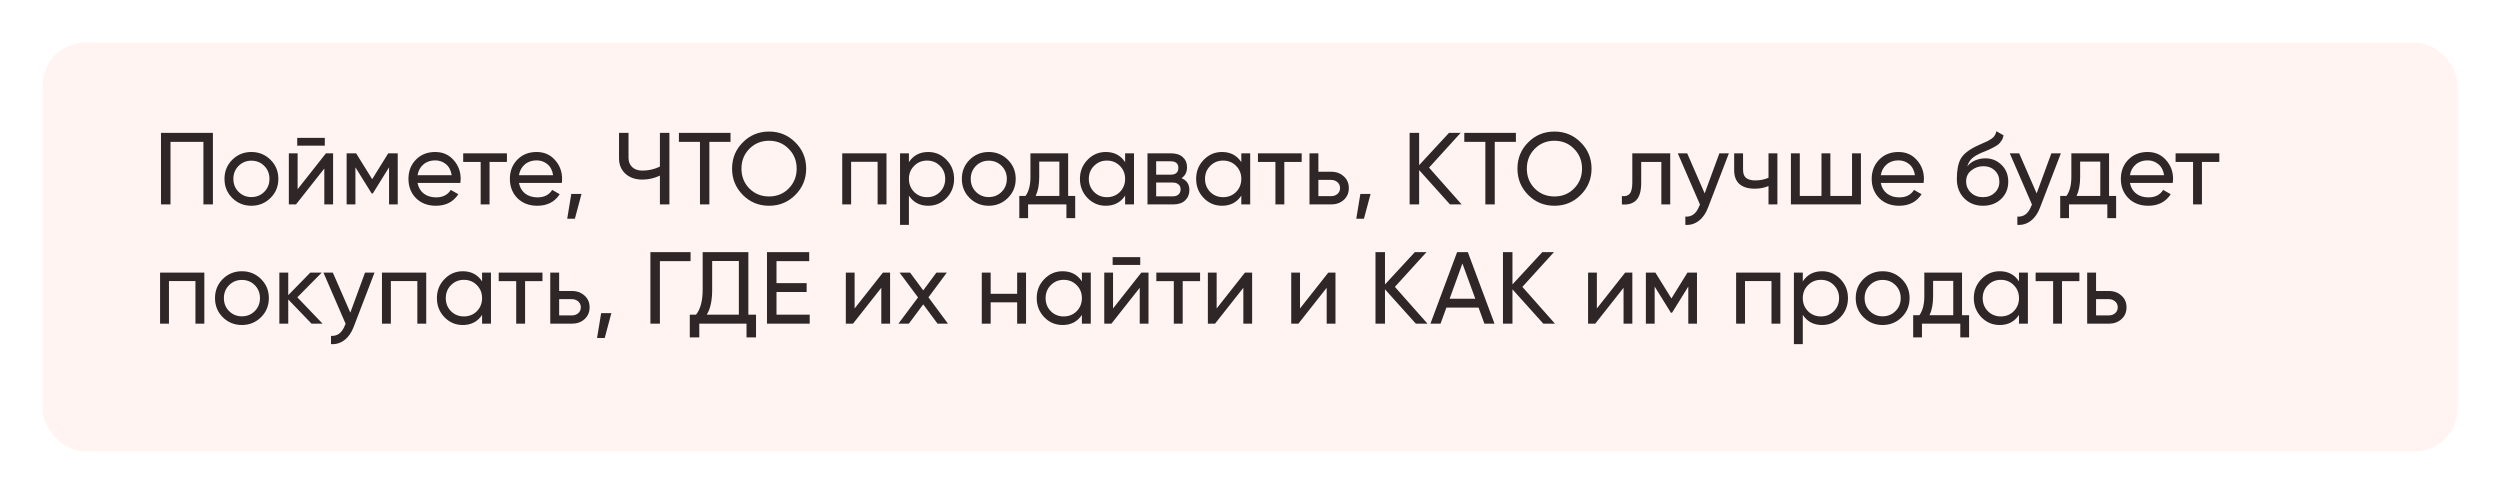
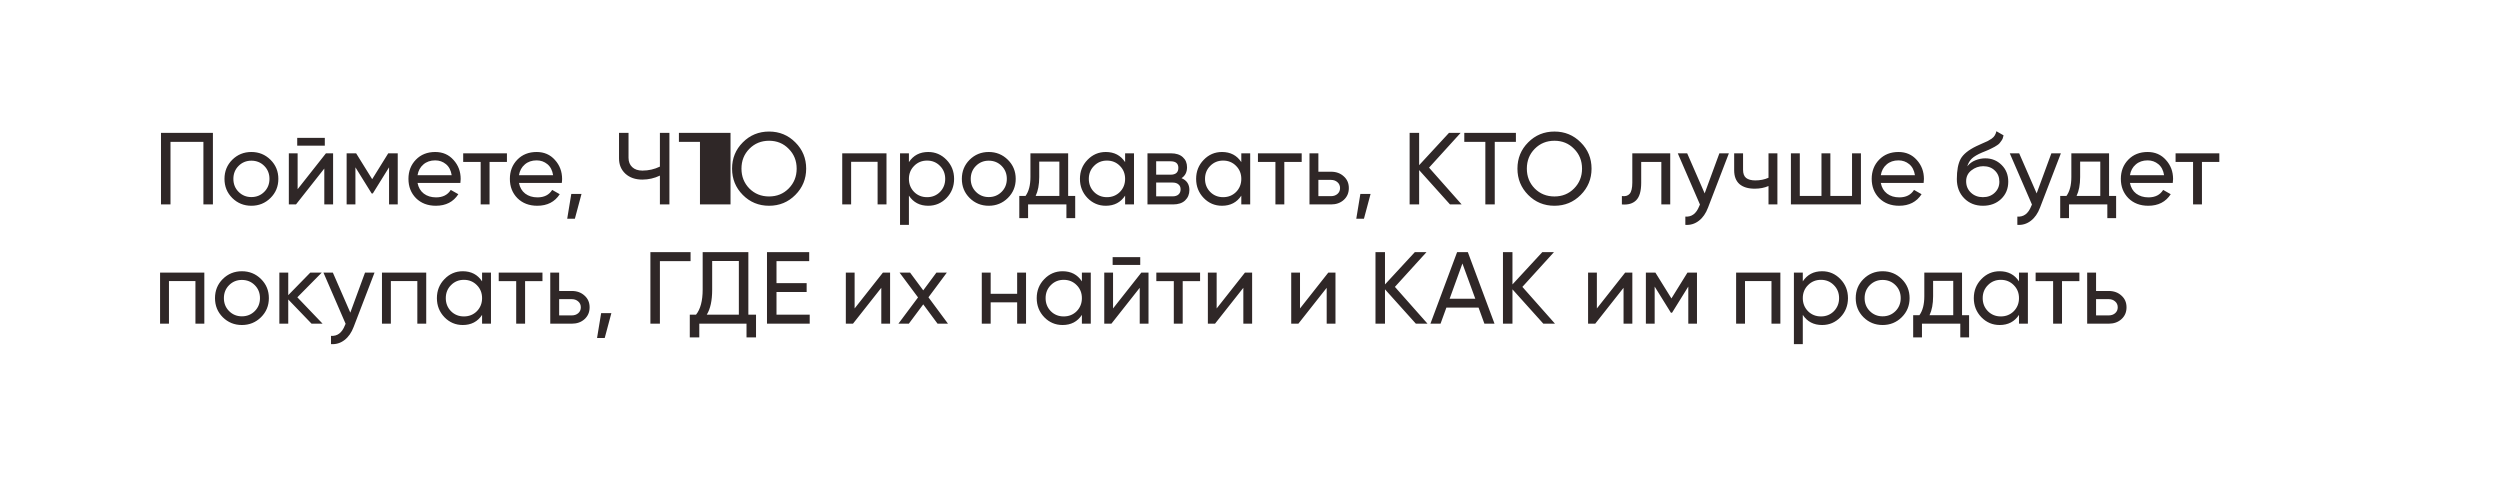
<svg xmlns="http://www.w3.org/2000/svg" width="587" height="116" viewBox="0 0 587 116" fill="none">
  <g filter="url(#filter0_d_454_359)">
-     <rect x="6" y="6" width="567" height="96" rx="10" fill="#FFF4F2" />
-   </g>
-   <path d="M49.992 31.2V48H47.76V33.312H40.032V48H37.8V31.2H49.992ZM63.509 46.488C62.277 47.704 60.781 48.312 59.021 48.312C57.261 48.312 55.765 47.704 54.533 46.488C53.317 45.272 52.709 43.776 52.709 42C52.709 40.224 53.317 38.728 54.533 37.512C55.765 36.296 57.261 35.688 59.021 35.688C60.781 35.688 62.277 36.296 63.509 37.512C64.741 38.728 65.357 40.224 65.357 42C65.357 43.776 64.741 45.272 63.509 46.488ZM59.021 46.272C60.221 46.272 61.229 45.864 62.045 45.048C62.861 44.232 63.269 43.216 63.269 42C63.269 40.784 62.861 39.768 62.045 38.952C61.229 38.136 60.221 37.728 59.021 37.728C57.837 37.728 56.837 38.136 56.021 38.952C55.205 39.768 54.797 40.784 54.797 42C54.797 43.216 55.205 44.232 56.021 45.048C56.837 45.864 57.837 46.272 59.021 46.272ZM69.786 34.2V32.376H76.266V34.2H69.786ZM76.53 36H78.21V48H76.146V39.576L69.498 48H67.818V36H69.882V44.424L76.53 36ZM93.389 36V48H91.349V39.288L87.533 45.432H87.269L83.453 39.288V48H81.389V36H83.621L87.389 42.072L91.157 36H93.389ZM98.04 42.96C98.248 44.032 98.736 44.864 99.504 45.456C100.288 46.048 101.248 46.344 102.384 46.344C103.968 46.344 105.12 45.76 105.84 44.592L107.616 45.6C106.448 47.408 104.688 48.312 102.336 48.312C100.432 48.312 98.88 47.72 97.68 46.536C96.496 45.336 95.904 43.824 95.904 42C95.904 40.192 96.488 38.688 97.656 37.488C98.824 36.288 100.336 35.688 102.192 35.688C103.952 35.688 105.384 36.312 106.488 37.56C107.608 38.792 108.168 40.28 108.168 42.024C108.168 42.328 108.144 42.64 108.096 42.96H98.04ZM102.192 37.656C101.072 37.656 100.144 37.976 99.408 38.616C98.672 39.24 98.216 40.08 98.04 41.136H106.056C105.88 40 105.432 39.136 104.712 38.544C103.992 37.952 103.152 37.656 102.192 37.656ZM119.028 36V38.016H114.948V48H112.86V38.016H108.756V36H119.028ZM121.853 42.96C122.061 44.032 122.549 44.864 123.317 45.456C124.101 46.048 125.061 46.344 126.197 46.344C127.781 46.344 128.933 45.76 129.653 44.592L131.429 45.6C130.261 47.408 128.501 48.312 126.149 48.312C124.245 48.312 122.693 47.72 121.493 46.536C120.309 45.336 119.717 43.824 119.717 42C119.717 40.192 120.301 38.688 121.469 37.488C122.637 36.288 124.149 35.688 126.005 35.688C127.765 35.688 129.197 36.312 130.301 37.56C131.421 38.792 131.981 40.28 131.981 42.024C131.981 42.328 131.957 42.64 131.909 42.96H121.853ZM126.005 37.656C124.885 37.656 123.957 37.976 123.221 38.616C122.485 39.24 122.029 40.08 121.853 41.136H129.869C129.693 40 129.245 39.136 128.525 38.544C127.805 37.952 126.965 37.656 126.005 37.656ZM136.54 45.528L134.98 51.36H133.18L134.14 45.528H136.54ZM154.946 31.2H157.178V48H154.946V41.232C153.634 41.856 152.258 42.168 150.818 42.168C149.186 42.168 147.866 41.712 146.858 40.8C145.85 39.872 145.346 38.672 145.346 37.2V31.2H147.578V37.056C147.578 37.968 147.866 38.696 148.442 39.24C149.018 39.784 149.818 40.056 150.842 40.056C152.282 40.056 153.65 39.744 154.946 39.12V31.2ZM171.529 31.2V33.312H166.561V48H164.353V33.312H159.409V31.2H171.529ZM186.745 45.768C185.065 47.464 183.009 48.312 180.577 48.312C178.145 48.312 176.089 47.464 174.409 45.768C172.729 44.072 171.889 42.016 171.889 39.6C171.889 37.168 172.729 35.112 174.409 33.432C176.089 31.736 178.145 30.888 180.577 30.888C183.009 30.888 185.065 31.736 186.745 33.432C188.441 35.112 189.289 37.168 189.289 39.6C189.289 42.016 188.441 44.072 186.745 45.768ZM175.945 44.256C177.193 45.504 178.737 46.128 180.577 46.128C182.417 46.128 183.953 45.504 185.185 44.256C186.433 42.992 187.057 41.44 187.057 39.6C187.057 37.744 186.433 36.192 185.185 34.944C183.953 33.68 182.417 33.048 180.577 33.048C178.737 33.048 177.193 33.68 175.945 34.944C174.713 36.192 174.097 37.744 174.097 39.6C174.097 41.44 174.713 42.992 175.945 44.256ZM208.148 36V48H206.06V37.992H199.844V48H197.756V36H208.148ZM217.95 35.688C219.63 35.688 221.062 36.304 222.246 37.536C223.43 38.752 224.022 40.24 224.022 42C224.022 43.76 223.43 45.256 222.246 46.488C221.062 47.704 219.63 48.312 217.95 48.312C215.966 48.312 214.454 47.52 213.414 45.936V52.8H211.326V36H213.414V38.064C214.454 36.48 215.966 35.688 217.95 35.688ZM217.686 46.296C218.886 46.296 219.894 45.888 220.71 45.072C221.526 44.24 221.934 43.216 221.934 42C221.934 40.784 221.526 39.768 220.71 38.952C219.894 38.12 218.886 37.704 217.686 37.704C216.47 37.704 215.454 38.12 214.638 38.952C213.822 39.768 213.414 40.784 213.414 42C213.414 43.216 213.822 44.24 214.638 45.072C215.454 45.888 216.47 46.296 217.686 46.296ZM236.642 46.488C235.41 47.704 233.914 48.312 232.154 48.312C230.394 48.312 228.898 47.704 227.666 46.488C226.45 45.272 225.842 43.776 225.842 42C225.842 40.224 226.45 38.728 227.666 37.512C228.898 36.296 230.394 35.688 232.154 35.688C233.914 35.688 235.41 36.296 236.642 37.512C237.874 38.728 238.49 40.224 238.49 42C238.49 43.776 237.874 45.272 236.642 46.488ZM232.154 46.272C233.354 46.272 234.362 45.864 235.178 45.048C235.994 44.232 236.402 43.216 236.402 42C236.402 40.784 235.994 39.768 235.178 38.952C234.362 38.136 233.354 37.728 232.154 37.728C230.97 37.728 229.97 38.136 229.154 38.952C228.338 39.768 227.93 40.784 227.93 42C227.93 43.216 228.338 44.232 229.154 45.048C229.97 45.864 230.97 46.272 232.154 46.272ZM250.802 46.008H252.458V51.216H250.394V48H241.394V51.216H239.33V46.008H240.794C241.562 44.952 241.946 43.472 241.946 41.568V36H250.802V46.008ZM243.17 46.008H248.738V37.944H244.01V41.568C244.01 43.36 243.73 44.84 243.17 46.008ZM264.176 36H266.264V48H264.176V45.936C263.136 47.52 261.624 48.312 259.64 48.312C257.96 48.312 256.528 47.704 255.344 46.488C254.16 45.256 253.568 43.76 253.568 42C253.568 40.24 254.16 38.752 255.344 37.536C256.528 36.304 257.96 35.688 259.64 35.688C261.624 35.688 263.136 36.48 264.176 38.064V36ZM259.904 46.296C261.12 46.296 262.136 45.888 262.952 45.072C263.768 44.24 264.176 43.216 264.176 42C264.176 40.784 263.768 39.768 262.952 38.952C262.136 38.12 261.12 37.704 259.904 37.704C258.704 37.704 257.696 38.12 256.88 38.952C256.064 39.768 255.656 40.784 255.656 42C255.656 43.216 256.064 44.24 256.88 45.072C257.696 45.888 258.704 46.296 259.904 46.296ZM277.42 41.832C278.652 42.344 279.268 43.272 279.268 44.616C279.268 45.608 278.932 46.424 278.26 47.064C277.604 47.688 276.66 48 275.428 48H269.428V36H274.948C276.148 36 277.076 36.304 277.732 36.912C278.388 37.504 278.716 38.288 278.716 39.264C278.716 40.416 278.284 41.272 277.42 41.832ZM274.852 37.872H271.468V41.016H274.852C276.068 41.016 276.676 40.48 276.676 39.408C276.676 38.384 276.068 37.872 274.852 37.872ZM275.308 46.104C275.916 46.104 276.38 45.96 276.7 45.672C277.036 45.384 277.204 44.976 277.204 44.448C277.204 43.952 277.036 43.568 276.7 43.296C276.38 43.008 275.916 42.864 275.308 42.864H271.468V46.104H275.308ZM291.458 36H293.546V48H291.458V45.936C290.418 47.52 288.906 48.312 286.922 48.312C285.242 48.312 283.81 47.704 282.626 46.488C281.442 45.256 280.85 43.76 280.85 42C280.85 40.24 281.442 38.752 282.626 37.536C283.81 36.304 285.242 35.688 286.922 35.688C288.906 35.688 290.418 36.48 291.458 38.064V36ZM287.186 46.296C288.402 46.296 289.418 45.888 290.234 45.072C291.05 44.24 291.458 43.216 291.458 42C291.458 40.784 291.05 39.768 290.234 38.952C289.418 38.12 288.402 37.704 287.186 37.704C285.986 37.704 284.978 38.12 284.162 38.952C283.346 39.768 282.938 40.784 282.938 42C282.938 43.216 283.346 44.24 284.162 45.072C284.978 45.888 285.986 46.296 287.186 46.296ZM305.637 36V38.016H301.557V48H299.469V38.016H295.365V36H305.637ZM312.531 40.32C313.731 40.32 314.723 40.68 315.507 41.4C316.307 42.104 316.707 43.024 316.707 44.16C316.707 45.296 316.307 46.224 315.507 46.944C314.723 47.648 313.731 48 312.531 48H307.467V36H309.555V40.32H312.531ZM312.531 46.056C313.123 46.056 313.619 45.888 314.019 45.552C314.435 45.2 314.643 44.736 314.643 44.16C314.643 43.584 314.435 43.12 314.019 42.768C313.619 42.416 313.123 42.24 312.531 42.24H309.555V46.056H312.531ZM321.813 45.528L320.253 51.36H318.453L319.413 45.528H321.813ZM343.196 48H340.46L333.212 39.936V48H330.98V31.2H333.212V38.784L340.22 31.2H342.956L335.54 39.36L343.196 48ZM355.935 31.2V33.312H350.967V48H348.759V33.312H343.815V31.2H355.935ZM371.151 45.768C369.471 47.464 367.415 48.312 364.983 48.312C362.551 48.312 360.495 47.464 358.815 45.768C357.135 44.072 356.295 42.016 356.295 39.6C356.295 37.168 357.135 35.112 358.815 33.432C360.495 31.736 362.551 30.888 364.983 30.888C367.415 30.888 369.471 31.736 371.151 33.432C372.847 35.112 373.695 37.168 373.695 39.6C373.695 42.016 372.847 44.072 371.151 45.768ZM360.351 44.256C361.599 45.504 363.143 46.128 364.983 46.128C366.823 46.128 368.359 45.504 369.591 44.256C370.839 42.992 371.463 41.44 371.463 39.6C371.463 37.744 370.839 36.192 369.591 34.944C368.359 33.68 366.823 33.048 364.983 33.048C363.143 33.048 361.599 33.68 360.351 34.944C359.119 36.192 358.503 37.744 358.503 39.6C358.503 41.44 359.119 42.992 360.351 44.256ZM392.17 36V48H390.082V38.016H385.354V42.912C385.354 44.88 384.954 46.256 384.154 47.04C383.37 47.808 382.258 48.128 380.818 48V46.032C381.634 46.144 382.242 45.968 382.642 45.504C383.058 45.024 383.266 44.144 383.266 42.864V36H392.17ZM403.71 36H405.942L401.046 48.744C400.534 50.104 399.814 51.136 398.886 51.84C397.958 52.56 396.902 52.88 395.718 52.8V50.856C397.19 50.968 398.27 50.168 398.958 48.456L399.15 48.024L393.942 36H396.15L400.254 45.408L403.71 36ZM415.246 36H417.334V48H415.246V43.68C414.286 44.096 413.206 44.304 412.006 44.304C410.47 44.304 409.278 43.944 408.43 43.224C407.598 42.488 407.182 41.408 407.182 39.984V36H409.27V39.864C409.27 40.76 409.51 41.4 409.99 41.784C410.486 42.168 411.206 42.36 412.15 42.36C413.286 42.36 414.318 42.152 415.246 41.736V36ZM434.858 36H436.946V48H420.506V36H422.594V46.008H427.682V36H429.77V46.008H434.858V36ZM441.611 42.96C441.819 44.032 442.307 44.864 443.075 45.456C443.859 46.048 444.819 46.344 445.955 46.344C447.539 46.344 448.691 45.76 449.411 44.592L451.187 45.6C450.019 47.408 448.259 48.312 445.907 48.312C444.003 48.312 442.451 47.72 441.251 46.536C440.067 45.336 439.475 43.824 439.475 42C439.475 40.192 440.059 38.688 441.227 37.488C442.395 36.288 443.907 35.688 445.763 35.688C447.523 35.688 448.955 36.312 450.059 37.56C451.179 38.792 451.739 40.28 451.739 42.024C451.739 42.328 451.715 42.64 451.667 42.96H441.611ZM445.763 37.656C444.643 37.656 443.715 37.976 442.979 38.616C442.243 39.24 441.787 40.08 441.611 41.136H449.627C449.451 40 449.003 39.136 448.283 38.544C447.563 37.952 446.723 37.656 445.763 37.656ZM465.587 48.312C463.811 48.312 462.347 47.728 461.195 46.56C460.043 45.392 459.467 43.888 459.467 42.048C459.467 40 459.763 38.424 460.355 37.32C460.963 36.216 462.195 35.216 464.051 34.32C464.387 34.16 464.843 33.952 465.419 33.696C466.011 33.44 466.443 33.248 466.715 33.12C466.987 32.976 467.291 32.792 467.627 32.568C467.963 32.328 468.211 32.072 468.371 31.8C468.547 31.512 468.675 31.184 468.755 30.816L470.435 31.776C470.387 32.032 470.323 32.272 470.243 32.496C470.163 32.704 470.043 32.912 469.883 33.12C469.739 33.312 469.611 33.48 469.499 33.624C469.387 33.768 469.195 33.928 468.923 34.104C468.667 34.264 468.475 34.384 468.347 34.464C468.235 34.544 468.003 34.664 467.651 34.824C467.315 34.984 467.083 35.096 466.955 35.16C466.843 35.208 466.579 35.32 466.163 35.496C465.747 35.656 465.491 35.76 465.395 35.808C464.307 36.272 463.507 36.744 462.995 37.224C462.499 37.704 462.139 38.312 461.915 39.048C462.427 38.408 463.067 37.936 463.835 37.632C464.603 37.328 465.371 37.176 466.139 37.176C467.643 37.176 468.915 37.688 469.955 38.712C471.011 39.736 471.539 41.056 471.539 42.672C471.539 44.304 470.979 45.656 469.859 46.728C468.739 47.784 467.315 48.312 465.587 48.312ZM462.779 45.24C463.531 45.944 464.467 46.296 465.587 46.296C466.707 46.296 467.627 45.952 468.347 45.264C469.083 44.576 469.451 43.712 469.451 42.672C469.451 41.6 469.099 40.728 468.395 40.056C467.707 39.368 466.795 39.024 465.659 39.024C464.635 39.024 463.707 39.352 462.875 40.008C462.059 40.648 461.651 41.496 461.651 42.552C461.651 43.64 462.027 44.536 462.779 45.24ZM481.663 36H483.895L478.999 48.744C478.487 50.104 477.767 51.136 476.839 51.84C475.911 52.56 474.855 52.88 473.671 52.8V50.856C475.143 50.968 476.223 50.168 476.911 48.456L477.103 48.024L471.895 36H474.103L478.207 45.408L481.663 36ZM495.209 46.008H496.865V51.216H494.801V48H485.801V51.216H483.737V46.008H485.201C485.969 44.952 486.353 43.472 486.353 41.568V36H495.209V46.008ZM487.577 46.008H493.145V37.944H488.417V41.568C488.417 43.36 488.137 44.84 487.577 46.008ZM500.111 42.96C500.319 44.032 500.807 44.864 501.575 45.456C502.359 46.048 503.319 46.344 504.455 46.344C506.039 46.344 507.191 45.76 507.911 44.592L509.687 45.6C508.519 47.408 506.759 48.312 504.407 48.312C502.503 48.312 500.951 47.72 499.751 46.536C498.567 45.336 497.975 43.824 497.975 42C497.975 40.192 498.559 38.688 499.727 37.488C500.895 36.288 502.407 35.688 504.263 35.688C506.023 35.688 507.455 36.312 508.559 37.56C509.679 38.792 510.239 40.28 510.239 42.024C510.239 42.328 510.215 42.64 510.167 42.96H500.111ZM504.263 37.656C503.143 37.656 502.215 37.976 501.479 38.616C500.743 39.24 500.287 40.08 500.111 41.136H508.127C507.951 40 507.503 39.136 506.783 38.544C506.063 37.952 505.223 37.656 504.263 37.656ZM521.098 36V38.016H517.018V48H514.93V38.016H510.826V36H521.098ZM47.976 64V76H45.888V65.992H39.672V76H37.584V64H47.976ZM61.282 74.488C60.05 75.704 58.554 76.312 56.794 76.312C55.034 76.312 53.538 75.704 52.306 74.488C51.09 73.272 50.482 71.776 50.482 70C50.482 68.224 51.09 66.728 52.306 65.512C53.538 64.296 55.034 63.688 56.794 63.688C58.554 63.688 60.05 64.296 61.282 65.512C62.514 66.728 63.13 68.224 63.13 70C63.13 71.776 62.514 73.272 61.282 74.488ZM56.794 74.272C57.994 74.272 59.002 73.864 59.818 73.048C60.634 72.232 61.042 71.216 61.042 70C61.042 68.784 60.634 67.768 59.818 66.952C59.002 66.136 57.994 65.728 56.794 65.728C55.61 65.728 54.61 66.136 53.794 66.952C52.978 67.768 52.57 68.784 52.57 70C52.57 71.216 52.978 72.232 53.794 73.048C54.61 73.864 55.61 74.272 56.794 74.272ZM75.744 76H73.152L67.68 70.312V76H65.592V64H67.68V69.304L72.864 64H75.552L69.816 69.808L75.744 76ZM85.71 64H87.942L83.046 76.744C82.534 78.104 81.814 79.136 80.886 79.84C79.958 80.56 78.902 80.88 77.718 80.8V78.856C79.19 78.968 80.27 78.168 80.958 76.456L81.15 76.024L75.942 64H78.15L82.254 73.408L85.71 64ZM100.078 64V76H97.99V65.992H91.774V76H89.686V64H100.078ZM113.192 64H115.28V76H113.192V73.936C112.152 75.52 110.64 76.312 108.656 76.312C106.976 76.312 105.544 75.704 104.36 74.488C103.176 73.256 102.584 71.76 102.584 70C102.584 68.24 103.176 66.752 104.36 65.536C105.544 64.304 106.976 63.688 108.656 63.688C110.64 63.688 112.152 64.48 113.192 66.064V64ZM108.92 74.296C110.136 74.296 111.152 73.888 111.968 73.072C112.784 72.24 113.192 71.216 113.192 70C113.192 68.784 112.784 67.768 111.968 66.952C111.152 66.12 110.136 65.704 108.92 65.704C107.72 65.704 106.712 66.12 105.896 66.952C105.08 67.768 104.672 68.784 104.672 70C104.672 71.216 105.08 72.24 105.896 73.072C106.712 73.888 107.72 74.296 108.92 74.296ZM127.371 64V66.016H123.291V76H121.203V66.016H117.099V64H127.371ZM134.265 68.32C135.465 68.32 136.457 68.68 137.241 69.4C138.041 70.104 138.441 71.024 138.441 72.16C138.441 73.296 138.041 74.224 137.241 74.944C136.457 75.648 135.465 76 134.265 76H129.201V64H131.289V68.32H134.265ZM134.265 74.056C134.857 74.056 135.353 73.888 135.753 73.552C136.169 73.2 136.377 72.736 136.377 72.16C136.377 71.584 136.169 71.12 135.753 70.768C135.353 70.416 134.857 70.24 134.265 70.24H131.289V74.056H134.265ZM143.548 73.528L141.988 79.36H140.188L141.148 73.528H143.548ZM162.146 59.2V61.312H154.946V76H152.714V59.2H162.146ZM175.714 73.888H177.514V79.216H175.282V76H164.194V79.216H161.962V73.888H163.426C164.466 72.592 164.986 70.624 164.986 67.984V59.2H175.714V73.888ZM165.946 73.888H173.482V61.288H167.218V68.032C167.218 70.576 166.794 72.528 165.946 73.888ZM182.321 73.888H190.121V76H180.089V59.2H190.001V61.312H182.321V66.472H189.401V68.56H182.321V73.888ZM207.312 64H208.992V76H206.928V67.576L200.28 76H198.6V64H200.664V72.424L207.312 64ZM222.586 76H220.138L216.778 71.464L213.394 76H210.946L215.554 69.832L211.21 64H213.682L216.778 68.176L219.874 64H222.322L218.002 69.808L222.586 76ZM238.826 64H240.914V76H238.826V70.984H232.61V76H230.521V64H232.61V68.992H238.826V64ZM254.028 64H256.116V76H254.028V73.936C252.988 75.52 251.476 76.312 249.492 76.312C247.812 76.312 246.38 75.704 245.196 74.488C244.012 73.256 243.42 71.76 243.42 70C243.42 68.24 244.012 66.752 245.196 65.536C246.38 64.304 247.812 63.688 249.492 63.688C251.476 63.688 252.988 64.48 254.028 66.064V64ZM249.756 74.296C250.972 74.296 251.988 73.888 252.804 73.072C253.62 72.24 254.028 71.216 254.028 70C254.028 68.784 253.62 67.768 252.804 66.952C251.988 66.12 250.972 65.704 249.756 65.704C248.556 65.704 247.548 66.12 246.732 66.952C245.916 67.768 245.508 68.784 245.508 70C245.508 71.216 245.916 72.24 246.732 73.072C247.548 73.888 248.556 74.296 249.756 74.296ZM261.247 62.2V60.376H267.727V62.2H261.247ZM267.991 64H269.671V76H267.607V67.576L260.959 76H259.279V64H261.343V72.424L267.991 64ZM281.778 64V66.016H277.698V76H275.61V66.016H271.506V64H281.778ZM292.319 64H293.999V76H291.935V67.576L285.287 76H283.607V64H285.671V72.424L292.319 64ZM311.89 64H313.57V76H311.506V67.576L304.858 76H303.178V64H305.242V72.424L311.89 64ZM335.18 76H332.444L325.196 67.936V76H322.964V59.2H325.196V66.784L332.204 59.2H334.94L327.524 67.36L335.18 76ZM348.536 76L347.168 72.232H339.608L338.24 76H335.864L342.128 59.2H344.648L350.912 76H348.536ZM340.376 70.144H346.4L343.376 61.864L340.376 70.144ZM365.11 76H362.374L355.126 67.936V76H352.894V59.2H355.126V66.784L362.134 59.2H364.87L357.454 67.36L365.11 76ZM381.593 64H383.273V76H381.209V67.576L374.561 76H372.881V64H374.945V72.424L381.593 64ZM398.451 64V76H396.411V67.288L392.595 73.432H392.331L388.515 67.288V76H386.451V64H388.683L392.451 70.072L396.219 64H398.451ZM418.031 64V76H415.943V65.992H409.727V76H407.639V64H418.031ZM427.833 63.688C429.513 63.688 430.945 64.304 432.129 65.536C433.313 66.752 433.905 68.24 433.905 70C433.905 71.76 433.313 73.256 432.129 74.488C430.945 75.704 429.513 76.312 427.833 76.312C425.849 76.312 424.337 75.52 423.297 73.936V80.8H421.209V64H423.297V66.064C424.337 64.48 425.849 63.688 427.833 63.688ZM427.569 74.296C428.769 74.296 429.777 73.888 430.593 73.072C431.409 72.24 431.817 71.216 431.817 70C431.817 68.784 431.409 67.768 430.593 66.952C429.777 66.12 428.769 65.704 427.569 65.704C426.353 65.704 425.337 66.12 424.521 66.952C423.705 67.768 423.297 68.784 423.297 70C423.297 71.216 423.705 72.24 424.521 73.072C425.337 73.888 426.353 74.296 427.569 74.296ZM446.525 74.488C445.293 75.704 443.797 76.312 442.037 76.312C440.277 76.312 438.781 75.704 437.549 74.488C436.333 73.272 435.725 71.776 435.725 70C435.725 68.224 436.333 66.728 437.549 65.512C438.781 64.296 440.277 63.688 442.037 63.688C443.797 63.688 445.293 64.296 446.525 65.512C447.757 66.728 448.372 68.224 448.372 70C448.372 71.776 447.757 73.272 446.525 74.488ZM442.037 74.272C443.237 74.272 444.245 73.864 445.061 73.048C445.877 72.232 446.285 71.216 446.285 70C446.285 68.784 445.877 67.768 445.061 66.952C444.245 66.136 443.237 65.728 442.037 65.728C440.853 65.728 439.853 66.136 439.037 66.952C438.221 67.768 437.812 68.784 437.812 70C437.812 71.216 438.221 72.232 439.037 73.048C439.853 73.864 440.853 74.272 442.037 74.272ZM460.685 74.008H462.341V79.216H460.277V76H451.277V79.216H449.213V74.008H450.677C451.445 72.952 451.829 71.472 451.829 69.568V64H460.685V74.008ZM453.053 74.008H458.621V65.944H453.893V69.568C453.893 71.36 453.613 72.84 453.053 74.008ZM474.059 64H476.147V76H474.059V73.936C473.019 75.52 471.507 76.312 469.523 76.312C467.843 76.312 466.411 75.704 465.227 74.488C464.043 73.256 463.451 71.76 463.451 70C463.451 68.24 464.043 66.752 465.227 65.536C466.411 64.304 467.843 63.688 469.523 63.688C471.507 63.688 473.019 64.48 474.059 66.064V64ZM469.787 74.296C471.003 74.296 472.019 73.888 472.835 73.072C473.651 72.24 474.059 71.216 474.059 70C474.059 68.784 473.651 67.768 472.835 66.952C472.019 66.12 471.003 65.704 469.787 65.704C468.587 65.704 467.579 66.12 466.763 66.952C465.947 67.768 465.539 68.784 465.539 70C465.539 71.216 465.947 72.24 466.763 73.072C467.579 73.888 468.587 74.296 469.787 74.296ZM488.239 64V66.016H484.159V76H482.071V66.016H477.967V64H488.239ZM495.132 68.32C496.332 68.32 497.324 68.68 498.108 69.4C498.908 70.104 499.308 71.024 499.308 72.16C499.308 73.296 498.908 74.224 498.108 74.944C497.324 75.648 496.332 76 495.132 76H490.068V64H492.156V68.32H495.132ZM495.132 74.056C495.724 74.056 496.22 73.888 496.62 73.552C497.036 73.2 497.244 72.736 497.244 72.16C497.244 71.584 497.036 71.12 496.62 70.768C496.22 70.416 495.724 70.24 495.132 70.24H492.156V74.056H495.132Z" fill="#2F2727" />
+     </g>
+   <path d="M49.992 31.2V48H47.76V33.312H40.032V48H37.8V31.2H49.992ZM63.509 46.488C62.277 47.704 60.781 48.312 59.021 48.312C57.261 48.312 55.765 47.704 54.533 46.488C53.317 45.272 52.709 43.776 52.709 42C52.709 40.224 53.317 38.728 54.533 37.512C55.765 36.296 57.261 35.688 59.021 35.688C60.781 35.688 62.277 36.296 63.509 37.512C64.741 38.728 65.357 40.224 65.357 42C65.357 43.776 64.741 45.272 63.509 46.488ZM59.021 46.272C60.221 46.272 61.229 45.864 62.045 45.048C62.861 44.232 63.269 43.216 63.269 42C63.269 40.784 62.861 39.768 62.045 38.952C61.229 38.136 60.221 37.728 59.021 37.728C57.837 37.728 56.837 38.136 56.021 38.952C55.205 39.768 54.797 40.784 54.797 42C54.797 43.216 55.205 44.232 56.021 45.048C56.837 45.864 57.837 46.272 59.021 46.272ZM69.786 34.2V32.376H76.266V34.2H69.786ZM76.53 36H78.21V48H76.146V39.576L69.498 48H67.818V36H69.882V44.424L76.53 36ZM93.389 36V48H91.349V39.288L87.533 45.432H87.269L83.453 39.288V48H81.389V36H83.621L87.389 42.072L91.157 36H93.389ZM98.04 42.96C98.248 44.032 98.736 44.864 99.504 45.456C100.288 46.048 101.248 46.344 102.384 46.344C103.968 46.344 105.12 45.76 105.84 44.592L107.616 45.6C106.448 47.408 104.688 48.312 102.336 48.312C100.432 48.312 98.88 47.72 97.68 46.536C96.496 45.336 95.904 43.824 95.904 42C95.904 40.192 96.488 38.688 97.656 37.488C98.824 36.288 100.336 35.688 102.192 35.688C103.952 35.688 105.384 36.312 106.488 37.56C107.608 38.792 108.168 40.28 108.168 42.024C108.168 42.328 108.144 42.64 108.096 42.96H98.04ZM102.192 37.656C101.072 37.656 100.144 37.976 99.408 38.616C98.672 39.24 98.216 40.08 98.04 41.136H106.056C105.88 40 105.432 39.136 104.712 38.544C103.992 37.952 103.152 37.656 102.192 37.656ZM119.028 36V38.016H114.948V48H112.86V38.016H108.756V36H119.028ZM121.853 42.96C122.061 44.032 122.549 44.864 123.317 45.456C124.101 46.048 125.061 46.344 126.197 46.344C127.781 46.344 128.933 45.76 129.653 44.592L131.429 45.6C130.261 47.408 128.501 48.312 126.149 48.312C124.245 48.312 122.693 47.72 121.493 46.536C120.309 45.336 119.717 43.824 119.717 42C119.717 40.192 120.301 38.688 121.469 37.488C122.637 36.288 124.149 35.688 126.005 35.688C127.765 35.688 129.197 36.312 130.301 37.56C131.421 38.792 131.981 40.28 131.981 42.024C131.981 42.328 131.957 42.64 131.909 42.96H121.853ZM126.005 37.656C124.885 37.656 123.957 37.976 123.221 38.616C122.485 39.24 122.029 40.08 121.853 41.136H129.869C129.693 40 129.245 39.136 128.525 38.544C127.805 37.952 126.965 37.656 126.005 37.656ZM136.54 45.528L134.98 51.36H133.18L134.14 45.528H136.54ZM154.946 31.2H157.178V48H154.946V41.232C153.634 41.856 152.258 42.168 150.818 42.168C149.186 42.168 147.866 41.712 146.858 40.8C145.85 39.872 145.346 38.672 145.346 37.2V31.2H147.578V37.056C147.578 37.968 147.866 38.696 148.442 39.24C149.018 39.784 149.818 40.056 150.842 40.056C152.282 40.056 153.65 39.744 154.946 39.12V31.2ZM171.529 31.2V33.312V48H164.353V33.312H159.409V31.2H171.529ZM186.745 45.768C185.065 47.464 183.009 48.312 180.577 48.312C178.145 48.312 176.089 47.464 174.409 45.768C172.729 44.072 171.889 42.016 171.889 39.6C171.889 37.168 172.729 35.112 174.409 33.432C176.089 31.736 178.145 30.888 180.577 30.888C183.009 30.888 185.065 31.736 186.745 33.432C188.441 35.112 189.289 37.168 189.289 39.6C189.289 42.016 188.441 44.072 186.745 45.768ZM175.945 44.256C177.193 45.504 178.737 46.128 180.577 46.128C182.417 46.128 183.953 45.504 185.185 44.256C186.433 42.992 187.057 41.44 187.057 39.6C187.057 37.744 186.433 36.192 185.185 34.944C183.953 33.68 182.417 33.048 180.577 33.048C178.737 33.048 177.193 33.68 175.945 34.944C174.713 36.192 174.097 37.744 174.097 39.6C174.097 41.44 174.713 42.992 175.945 44.256ZM208.148 36V48H206.06V37.992H199.844V48H197.756V36H208.148ZM217.95 35.688C219.63 35.688 221.062 36.304 222.246 37.536C223.43 38.752 224.022 40.24 224.022 42C224.022 43.76 223.43 45.256 222.246 46.488C221.062 47.704 219.63 48.312 217.95 48.312C215.966 48.312 214.454 47.52 213.414 45.936V52.8H211.326V36H213.414V38.064C214.454 36.48 215.966 35.688 217.95 35.688ZM217.686 46.296C218.886 46.296 219.894 45.888 220.71 45.072C221.526 44.24 221.934 43.216 221.934 42C221.934 40.784 221.526 39.768 220.71 38.952C219.894 38.12 218.886 37.704 217.686 37.704C216.47 37.704 215.454 38.12 214.638 38.952C213.822 39.768 213.414 40.784 213.414 42C213.414 43.216 213.822 44.24 214.638 45.072C215.454 45.888 216.47 46.296 217.686 46.296ZM236.642 46.488C235.41 47.704 233.914 48.312 232.154 48.312C230.394 48.312 228.898 47.704 227.666 46.488C226.45 45.272 225.842 43.776 225.842 42C225.842 40.224 226.45 38.728 227.666 37.512C228.898 36.296 230.394 35.688 232.154 35.688C233.914 35.688 235.41 36.296 236.642 37.512C237.874 38.728 238.49 40.224 238.49 42C238.49 43.776 237.874 45.272 236.642 46.488ZM232.154 46.272C233.354 46.272 234.362 45.864 235.178 45.048C235.994 44.232 236.402 43.216 236.402 42C236.402 40.784 235.994 39.768 235.178 38.952C234.362 38.136 233.354 37.728 232.154 37.728C230.97 37.728 229.97 38.136 229.154 38.952C228.338 39.768 227.93 40.784 227.93 42C227.93 43.216 228.338 44.232 229.154 45.048C229.97 45.864 230.97 46.272 232.154 46.272ZM250.802 46.008H252.458V51.216H250.394V48H241.394V51.216H239.33V46.008H240.794C241.562 44.952 241.946 43.472 241.946 41.568V36H250.802V46.008ZM243.17 46.008H248.738V37.944H244.01V41.568C244.01 43.36 243.73 44.84 243.17 46.008ZM264.176 36H266.264V48H264.176V45.936C263.136 47.52 261.624 48.312 259.64 48.312C257.96 48.312 256.528 47.704 255.344 46.488C254.16 45.256 253.568 43.76 253.568 42C253.568 40.24 254.16 38.752 255.344 37.536C256.528 36.304 257.96 35.688 259.64 35.688C261.624 35.688 263.136 36.48 264.176 38.064V36ZM259.904 46.296C261.12 46.296 262.136 45.888 262.952 45.072C263.768 44.24 264.176 43.216 264.176 42C264.176 40.784 263.768 39.768 262.952 38.952C262.136 38.12 261.12 37.704 259.904 37.704C258.704 37.704 257.696 38.12 256.88 38.952C256.064 39.768 255.656 40.784 255.656 42C255.656 43.216 256.064 44.24 256.88 45.072C257.696 45.888 258.704 46.296 259.904 46.296ZM277.42 41.832C278.652 42.344 279.268 43.272 279.268 44.616C279.268 45.608 278.932 46.424 278.26 47.064C277.604 47.688 276.66 48 275.428 48H269.428V36H274.948C276.148 36 277.076 36.304 277.732 36.912C278.388 37.504 278.716 38.288 278.716 39.264C278.716 40.416 278.284 41.272 277.42 41.832ZM274.852 37.872H271.468V41.016H274.852C276.068 41.016 276.676 40.48 276.676 39.408C276.676 38.384 276.068 37.872 274.852 37.872ZM275.308 46.104C275.916 46.104 276.38 45.96 276.7 45.672C277.036 45.384 277.204 44.976 277.204 44.448C277.204 43.952 277.036 43.568 276.7 43.296C276.38 43.008 275.916 42.864 275.308 42.864H271.468V46.104H275.308ZM291.458 36H293.546V48H291.458V45.936C290.418 47.52 288.906 48.312 286.922 48.312C285.242 48.312 283.81 47.704 282.626 46.488C281.442 45.256 280.85 43.76 280.85 42C280.85 40.24 281.442 38.752 282.626 37.536C283.81 36.304 285.242 35.688 286.922 35.688C288.906 35.688 290.418 36.48 291.458 38.064V36ZM287.186 46.296C288.402 46.296 289.418 45.888 290.234 45.072C291.05 44.24 291.458 43.216 291.458 42C291.458 40.784 291.05 39.768 290.234 38.952C289.418 38.12 288.402 37.704 287.186 37.704C285.986 37.704 284.978 38.12 284.162 38.952C283.346 39.768 282.938 40.784 282.938 42C282.938 43.216 283.346 44.24 284.162 45.072C284.978 45.888 285.986 46.296 287.186 46.296ZM305.637 36V38.016H301.557V48H299.469V38.016H295.365V36H305.637ZM312.531 40.32C313.731 40.32 314.723 40.68 315.507 41.4C316.307 42.104 316.707 43.024 316.707 44.16C316.707 45.296 316.307 46.224 315.507 46.944C314.723 47.648 313.731 48 312.531 48H307.467V36H309.555V40.32H312.531ZM312.531 46.056C313.123 46.056 313.619 45.888 314.019 45.552C314.435 45.2 314.643 44.736 314.643 44.16C314.643 43.584 314.435 43.12 314.019 42.768C313.619 42.416 313.123 42.24 312.531 42.24H309.555V46.056H312.531ZM321.813 45.528L320.253 51.36H318.453L319.413 45.528H321.813ZM343.196 48H340.46L333.212 39.936V48H330.98V31.2H333.212V38.784L340.22 31.2H342.956L335.54 39.36L343.196 48ZM355.935 31.2V33.312H350.967V48H348.759V33.312H343.815V31.2H355.935ZM371.151 45.768C369.471 47.464 367.415 48.312 364.983 48.312C362.551 48.312 360.495 47.464 358.815 45.768C357.135 44.072 356.295 42.016 356.295 39.6C356.295 37.168 357.135 35.112 358.815 33.432C360.495 31.736 362.551 30.888 364.983 30.888C367.415 30.888 369.471 31.736 371.151 33.432C372.847 35.112 373.695 37.168 373.695 39.6C373.695 42.016 372.847 44.072 371.151 45.768ZM360.351 44.256C361.599 45.504 363.143 46.128 364.983 46.128C366.823 46.128 368.359 45.504 369.591 44.256C370.839 42.992 371.463 41.44 371.463 39.6C371.463 37.744 370.839 36.192 369.591 34.944C368.359 33.68 366.823 33.048 364.983 33.048C363.143 33.048 361.599 33.68 360.351 34.944C359.119 36.192 358.503 37.744 358.503 39.6C358.503 41.44 359.119 42.992 360.351 44.256ZM392.17 36V48H390.082V38.016H385.354V42.912C385.354 44.88 384.954 46.256 384.154 47.04C383.37 47.808 382.258 48.128 380.818 48V46.032C381.634 46.144 382.242 45.968 382.642 45.504C383.058 45.024 383.266 44.144 383.266 42.864V36H392.17ZM403.71 36H405.942L401.046 48.744C400.534 50.104 399.814 51.136 398.886 51.84C397.958 52.56 396.902 52.88 395.718 52.8V50.856C397.19 50.968 398.27 50.168 398.958 48.456L399.15 48.024L393.942 36H396.15L400.254 45.408L403.71 36ZM415.246 36H417.334V48H415.246V43.68C414.286 44.096 413.206 44.304 412.006 44.304C410.47 44.304 409.278 43.944 408.43 43.224C407.598 42.488 407.182 41.408 407.182 39.984V36H409.27V39.864C409.27 40.76 409.51 41.4 409.99 41.784C410.486 42.168 411.206 42.36 412.15 42.36C413.286 42.36 414.318 42.152 415.246 41.736V36ZM434.858 36H436.946V48H420.506V36H422.594V46.008H427.682V36H429.77V46.008H434.858V36ZM441.611 42.96C441.819 44.032 442.307 44.864 443.075 45.456C443.859 46.048 444.819 46.344 445.955 46.344C447.539 46.344 448.691 45.76 449.411 44.592L451.187 45.6C450.019 47.408 448.259 48.312 445.907 48.312C444.003 48.312 442.451 47.72 441.251 46.536C440.067 45.336 439.475 43.824 439.475 42C439.475 40.192 440.059 38.688 441.227 37.488C442.395 36.288 443.907 35.688 445.763 35.688C447.523 35.688 448.955 36.312 450.059 37.56C451.179 38.792 451.739 40.28 451.739 42.024C451.739 42.328 451.715 42.64 451.667 42.96H441.611ZM445.763 37.656C444.643 37.656 443.715 37.976 442.979 38.616C442.243 39.24 441.787 40.08 441.611 41.136H449.627C449.451 40 449.003 39.136 448.283 38.544C447.563 37.952 446.723 37.656 445.763 37.656ZM465.587 48.312C463.811 48.312 462.347 47.728 461.195 46.56C460.043 45.392 459.467 43.888 459.467 42.048C459.467 40 459.763 38.424 460.355 37.32C460.963 36.216 462.195 35.216 464.051 34.32C464.387 34.16 464.843 33.952 465.419 33.696C466.011 33.44 466.443 33.248 466.715 33.12C466.987 32.976 467.291 32.792 467.627 32.568C467.963 32.328 468.211 32.072 468.371 31.8C468.547 31.512 468.675 31.184 468.755 30.816L470.435 31.776C470.387 32.032 470.323 32.272 470.243 32.496C470.163 32.704 470.043 32.912 469.883 33.12C469.739 33.312 469.611 33.48 469.499 33.624C469.387 33.768 469.195 33.928 468.923 34.104C468.667 34.264 468.475 34.384 468.347 34.464C468.235 34.544 468.003 34.664 467.651 34.824C467.315 34.984 467.083 35.096 466.955 35.16C466.843 35.208 466.579 35.32 466.163 35.496C465.747 35.656 465.491 35.76 465.395 35.808C464.307 36.272 463.507 36.744 462.995 37.224C462.499 37.704 462.139 38.312 461.915 39.048C462.427 38.408 463.067 37.936 463.835 37.632C464.603 37.328 465.371 37.176 466.139 37.176C467.643 37.176 468.915 37.688 469.955 38.712C471.011 39.736 471.539 41.056 471.539 42.672C471.539 44.304 470.979 45.656 469.859 46.728C468.739 47.784 467.315 48.312 465.587 48.312ZM462.779 45.24C463.531 45.944 464.467 46.296 465.587 46.296C466.707 46.296 467.627 45.952 468.347 45.264C469.083 44.576 469.451 43.712 469.451 42.672C469.451 41.6 469.099 40.728 468.395 40.056C467.707 39.368 466.795 39.024 465.659 39.024C464.635 39.024 463.707 39.352 462.875 40.008C462.059 40.648 461.651 41.496 461.651 42.552C461.651 43.64 462.027 44.536 462.779 45.24ZM481.663 36H483.895L478.999 48.744C478.487 50.104 477.767 51.136 476.839 51.84C475.911 52.56 474.855 52.88 473.671 52.8V50.856C475.143 50.968 476.223 50.168 476.911 48.456L477.103 48.024L471.895 36H474.103L478.207 45.408L481.663 36ZM495.209 46.008H496.865V51.216H494.801V48H485.801V51.216H483.737V46.008H485.201C485.969 44.952 486.353 43.472 486.353 41.568V36H495.209V46.008ZM487.577 46.008H493.145V37.944H488.417V41.568C488.417 43.36 488.137 44.84 487.577 46.008ZM500.111 42.96C500.319 44.032 500.807 44.864 501.575 45.456C502.359 46.048 503.319 46.344 504.455 46.344C506.039 46.344 507.191 45.76 507.911 44.592L509.687 45.6C508.519 47.408 506.759 48.312 504.407 48.312C502.503 48.312 500.951 47.72 499.751 46.536C498.567 45.336 497.975 43.824 497.975 42C497.975 40.192 498.559 38.688 499.727 37.488C500.895 36.288 502.407 35.688 504.263 35.688C506.023 35.688 507.455 36.312 508.559 37.56C509.679 38.792 510.239 40.28 510.239 42.024C510.239 42.328 510.215 42.64 510.167 42.96H500.111ZM504.263 37.656C503.143 37.656 502.215 37.976 501.479 38.616C500.743 39.24 500.287 40.08 500.111 41.136H508.127C507.951 40 507.503 39.136 506.783 38.544C506.063 37.952 505.223 37.656 504.263 37.656ZM521.098 36V38.016H517.018V48H514.93V38.016H510.826V36H521.098ZM47.976 64V76H45.888V65.992H39.672V76H37.584V64H47.976ZM61.282 74.488C60.05 75.704 58.554 76.312 56.794 76.312C55.034 76.312 53.538 75.704 52.306 74.488C51.09 73.272 50.482 71.776 50.482 70C50.482 68.224 51.09 66.728 52.306 65.512C53.538 64.296 55.034 63.688 56.794 63.688C58.554 63.688 60.05 64.296 61.282 65.512C62.514 66.728 63.13 68.224 63.13 70C63.13 71.776 62.514 73.272 61.282 74.488ZM56.794 74.272C57.994 74.272 59.002 73.864 59.818 73.048C60.634 72.232 61.042 71.216 61.042 70C61.042 68.784 60.634 67.768 59.818 66.952C59.002 66.136 57.994 65.728 56.794 65.728C55.61 65.728 54.61 66.136 53.794 66.952C52.978 67.768 52.57 68.784 52.57 70C52.57 71.216 52.978 72.232 53.794 73.048C54.61 73.864 55.61 74.272 56.794 74.272ZM75.744 76H73.152L67.68 70.312V76H65.592V64H67.68V69.304L72.864 64H75.552L69.816 69.808L75.744 76ZM85.71 64H87.942L83.046 76.744C82.534 78.104 81.814 79.136 80.886 79.84C79.958 80.56 78.902 80.88 77.718 80.8V78.856C79.19 78.968 80.27 78.168 80.958 76.456L81.15 76.024L75.942 64H78.15L82.254 73.408L85.71 64ZM100.078 64V76H97.99V65.992H91.774V76H89.686V64H100.078ZM113.192 64H115.28V76H113.192V73.936C112.152 75.52 110.64 76.312 108.656 76.312C106.976 76.312 105.544 75.704 104.36 74.488C103.176 73.256 102.584 71.76 102.584 70C102.584 68.24 103.176 66.752 104.36 65.536C105.544 64.304 106.976 63.688 108.656 63.688C110.64 63.688 112.152 64.48 113.192 66.064V64ZM108.92 74.296C110.136 74.296 111.152 73.888 111.968 73.072C112.784 72.24 113.192 71.216 113.192 70C113.192 68.784 112.784 67.768 111.968 66.952C111.152 66.12 110.136 65.704 108.92 65.704C107.72 65.704 106.712 66.12 105.896 66.952C105.08 67.768 104.672 68.784 104.672 70C104.672 71.216 105.08 72.24 105.896 73.072C106.712 73.888 107.72 74.296 108.92 74.296ZM127.371 64V66.016H123.291V76H121.203V66.016H117.099V64H127.371ZM134.265 68.32C135.465 68.32 136.457 68.68 137.241 69.4C138.041 70.104 138.441 71.024 138.441 72.16C138.441 73.296 138.041 74.224 137.241 74.944C136.457 75.648 135.465 76 134.265 76H129.201V64H131.289V68.32H134.265ZM134.265 74.056C134.857 74.056 135.353 73.888 135.753 73.552C136.169 73.2 136.377 72.736 136.377 72.16C136.377 71.584 136.169 71.12 135.753 70.768C135.353 70.416 134.857 70.24 134.265 70.24H131.289V74.056H134.265ZM143.548 73.528L141.988 79.36H140.188L141.148 73.528H143.548ZM162.146 59.2V61.312H154.946V76H152.714V59.2H162.146ZM175.714 73.888H177.514V79.216H175.282V76H164.194V79.216H161.962V73.888H163.426C164.466 72.592 164.986 70.624 164.986 67.984V59.2H175.714V73.888ZM165.946 73.888H173.482V61.288H167.218V68.032C167.218 70.576 166.794 72.528 165.946 73.888ZM182.321 73.888H190.121V76H180.089V59.2H190.001V61.312H182.321V66.472H189.401V68.56H182.321V73.888ZM207.312 64H208.992V76H206.928V67.576L200.28 76H198.6V64H200.664V72.424L207.312 64ZM222.586 76H220.138L216.778 71.464L213.394 76H210.946L215.554 69.832L211.21 64H213.682L216.778 68.176L219.874 64H222.322L218.002 69.808L222.586 76ZM238.826 64H240.914V76H238.826V70.984H232.61V76H230.521V64H232.61V68.992H238.826V64ZM254.028 64H256.116V76H254.028V73.936C252.988 75.52 251.476 76.312 249.492 76.312C247.812 76.312 246.38 75.704 245.196 74.488C244.012 73.256 243.42 71.76 243.42 70C243.42 68.24 244.012 66.752 245.196 65.536C246.38 64.304 247.812 63.688 249.492 63.688C251.476 63.688 252.988 64.48 254.028 66.064V64ZM249.756 74.296C250.972 74.296 251.988 73.888 252.804 73.072C253.62 72.24 254.028 71.216 254.028 70C254.028 68.784 253.62 67.768 252.804 66.952C251.988 66.12 250.972 65.704 249.756 65.704C248.556 65.704 247.548 66.12 246.732 66.952C245.916 67.768 245.508 68.784 245.508 70C245.508 71.216 245.916 72.24 246.732 73.072C247.548 73.888 248.556 74.296 249.756 74.296ZM261.247 62.2V60.376H267.727V62.2H261.247ZM267.991 64H269.671V76H267.607V67.576L260.959 76H259.279V64H261.343V72.424L267.991 64ZM281.778 64V66.016H277.698V76H275.61V66.016H271.506V64H281.778ZM292.319 64H293.999V76H291.935V67.576L285.287 76H283.607V64H285.671V72.424L292.319 64ZM311.89 64H313.57V76H311.506V67.576L304.858 76H303.178V64H305.242V72.424L311.89 64ZM335.18 76H332.444L325.196 67.936V76H322.964V59.2H325.196V66.784L332.204 59.2H334.94L327.524 67.36L335.18 76ZM348.536 76L347.168 72.232H339.608L338.24 76H335.864L342.128 59.2H344.648L350.912 76H348.536ZM340.376 70.144H346.4L343.376 61.864L340.376 70.144ZM365.11 76H362.374L355.126 67.936V76H352.894V59.2H355.126V66.784L362.134 59.2H364.87L357.454 67.36L365.11 76ZM381.593 64H383.273V76H381.209V67.576L374.561 76H372.881V64H374.945V72.424L381.593 64ZM398.451 64V76H396.411V67.288L392.595 73.432H392.331L388.515 67.288V76H386.451V64H388.683L392.451 70.072L396.219 64H398.451ZM418.031 64V76H415.943V65.992H409.727V76H407.639V64H418.031ZM427.833 63.688C429.513 63.688 430.945 64.304 432.129 65.536C433.313 66.752 433.905 68.24 433.905 70C433.905 71.76 433.313 73.256 432.129 74.488C430.945 75.704 429.513 76.312 427.833 76.312C425.849 76.312 424.337 75.52 423.297 73.936V80.8H421.209V64H423.297V66.064C424.337 64.48 425.849 63.688 427.833 63.688ZM427.569 74.296C428.769 74.296 429.777 73.888 430.593 73.072C431.409 72.24 431.817 71.216 431.817 70C431.817 68.784 431.409 67.768 430.593 66.952C429.777 66.12 428.769 65.704 427.569 65.704C426.353 65.704 425.337 66.12 424.521 66.952C423.705 67.768 423.297 68.784 423.297 70C423.297 71.216 423.705 72.24 424.521 73.072C425.337 73.888 426.353 74.296 427.569 74.296ZM446.525 74.488C445.293 75.704 443.797 76.312 442.037 76.312C440.277 76.312 438.781 75.704 437.549 74.488C436.333 73.272 435.725 71.776 435.725 70C435.725 68.224 436.333 66.728 437.549 65.512C438.781 64.296 440.277 63.688 442.037 63.688C443.797 63.688 445.293 64.296 446.525 65.512C447.757 66.728 448.372 68.224 448.372 70C448.372 71.776 447.757 73.272 446.525 74.488ZM442.037 74.272C443.237 74.272 444.245 73.864 445.061 73.048C445.877 72.232 446.285 71.216 446.285 70C446.285 68.784 445.877 67.768 445.061 66.952C444.245 66.136 443.237 65.728 442.037 65.728C440.853 65.728 439.853 66.136 439.037 66.952C438.221 67.768 437.812 68.784 437.812 70C437.812 71.216 438.221 72.232 439.037 73.048C439.853 73.864 440.853 74.272 442.037 74.272ZM460.685 74.008H462.341V79.216H460.277V76H451.277V79.216H449.213V74.008H450.677C451.445 72.952 451.829 71.472 451.829 69.568V64H460.685V74.008ZM453.053 74.008H458.621V65.944H453.893V69.568C453.893 71.36 453.613 72.84 453.053 74.008ZM474.059 64H476.147V76H474.059V73.936C473.019 75.52 471.507 76.312 469.523 76.312C467.843 76.312 466.411 75.704 465.227 74.488C464.043 73.256 463.451 71.76 463.451 70C463.451 68.24 464.043 66.752 465.227 65.536C466.411 64.304 467.843 63.688 469.523 63.688C471.507 63.688 473.019 64.48 474.059 66.064V64ZM469.787 74.296C471.003 74.296 472.019 73.888 472.835 73.072C473.651 72.24 474.059 71.216 474.059 70C474.059 68.784 473.651 67.768 472.835 66.952C472.019 66.12 471.003 65.704 469.787 65.704C468.587 65.704 467.579 66.12 466.763 66.952C465.947 67.768 465.539 68.784 465.539 70C465.539 71.216 465.947 72.24 466.763 73.072C467.579 73.888 468.587 74.296 469.787 74.296ZM488.239 64V66.016H484.159V76H482.071V66.016H477.967V64H488.239ZM495.132 68.32C496.332 68.32 497.324 68.68 498.108 69.4C498.908 70.104 499.308 71.024 499.308 72.16C499.308 73.296 498.908 74.224 498.108 74.944C497.324 75.648 496.332 76 495.132 76H490.068V64H492.156V68.32H495.132ZM495.132 74.056C495.724 74.056 496.22 73.888 496.62 73.552C497.036 73.2 497.244 72.736 497.244 72.16C497.244 71.584 497.036 71.12 496.62 70.768C496.22 70.416 495.724 70.24 495.132 70.24H492.156V74.056H495.132Z" fill="#2F2727" />
  <defs>
    <filter id="filter0_d_454_359" x="0" y="0" width="587" height="116" filterUnits="userSpaceOnUse" color-interpolation-filters="sRGB">
      <feFlood flood-opacity="0" result="BackgroundImageFix" />
      <feColorMatrix in="SourceAlpha" type="matrix" values="0 0 0 0 0 0 0 0 0 0 0 0 0 0 0 0 0 0 127 0" result="hardAlpha" />
      <feOffset dx="4" dy="4" />
      <feGaussianBlur stdDeviation="5" />
      <feComposite in2="hardAlpha" operator="out" />
      <feColorMatrix type="matrix" values="0 0 0 0 0.318 0 0 0 0 0.31 0 0 0 0 0.392 0 0 0 0.14 0" />
      <feBlend mode="normal" in2="BackgroundImageFix" result="effect1_dropShadow_454_359" />
      <feBlend mode="normal" in="SourceGraphic" in2="effect1_dropShadow_454_359" result="shape" />
    </filter>
  </defs>
</svg>